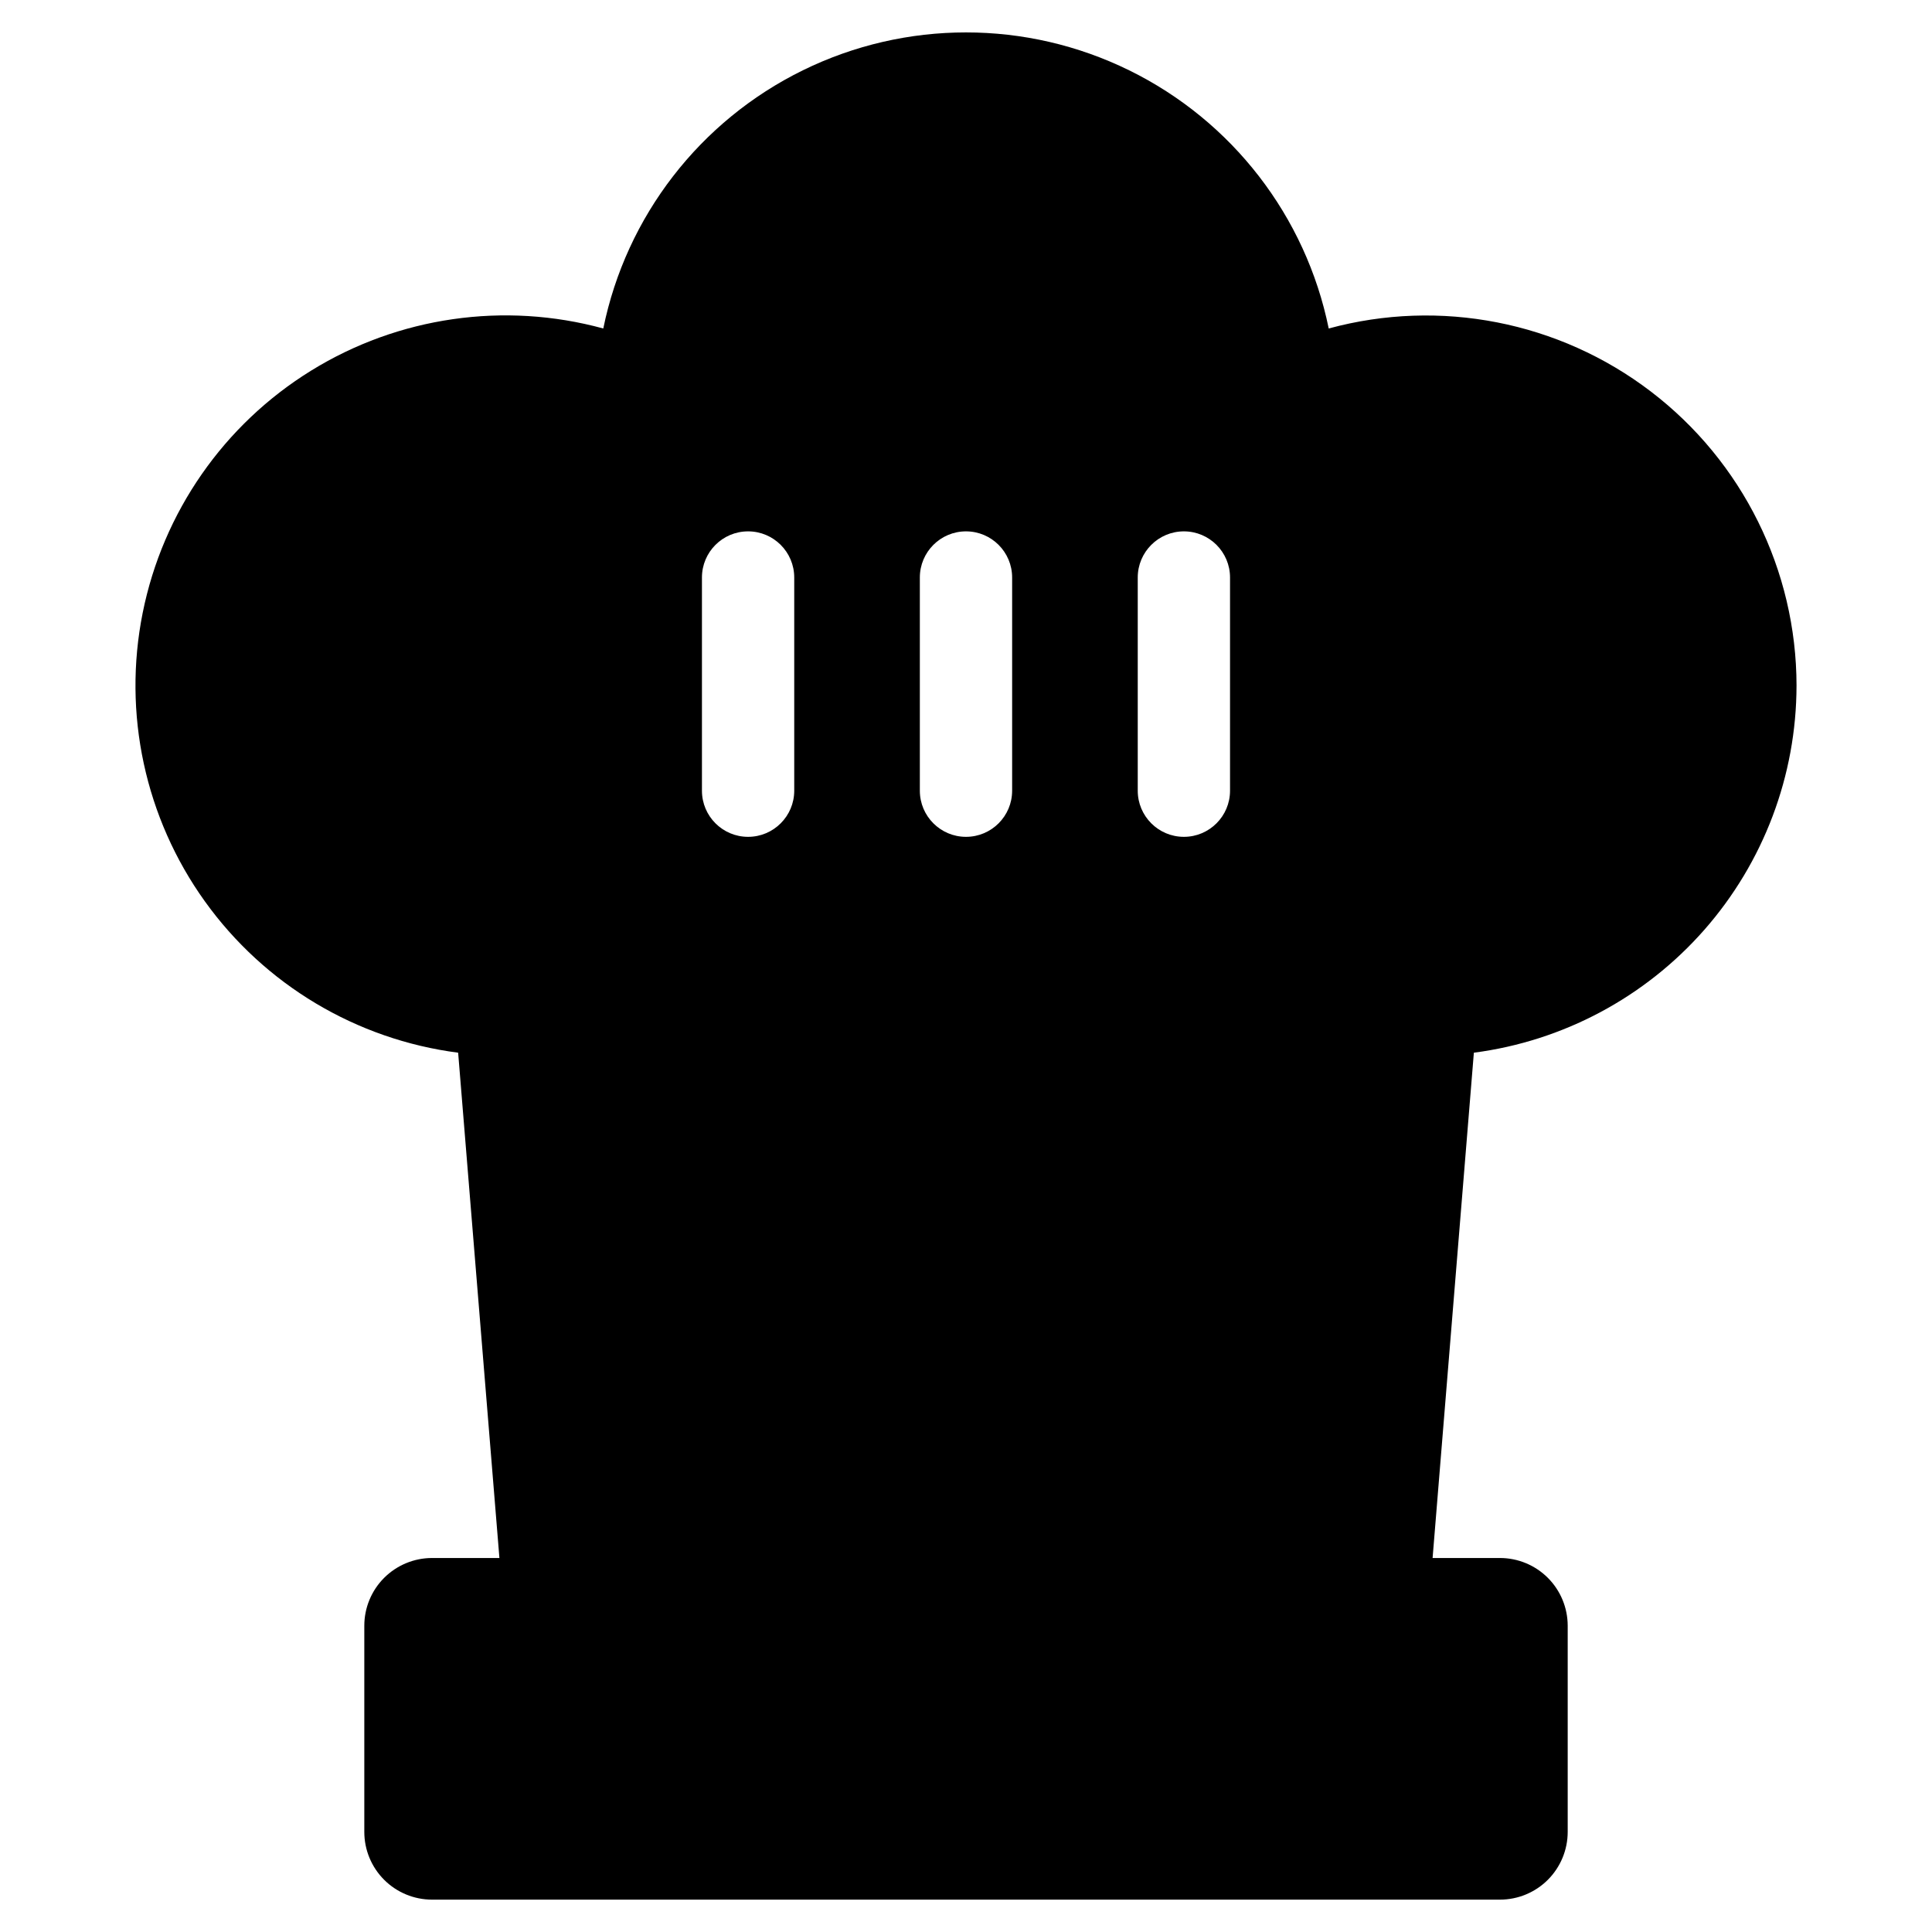
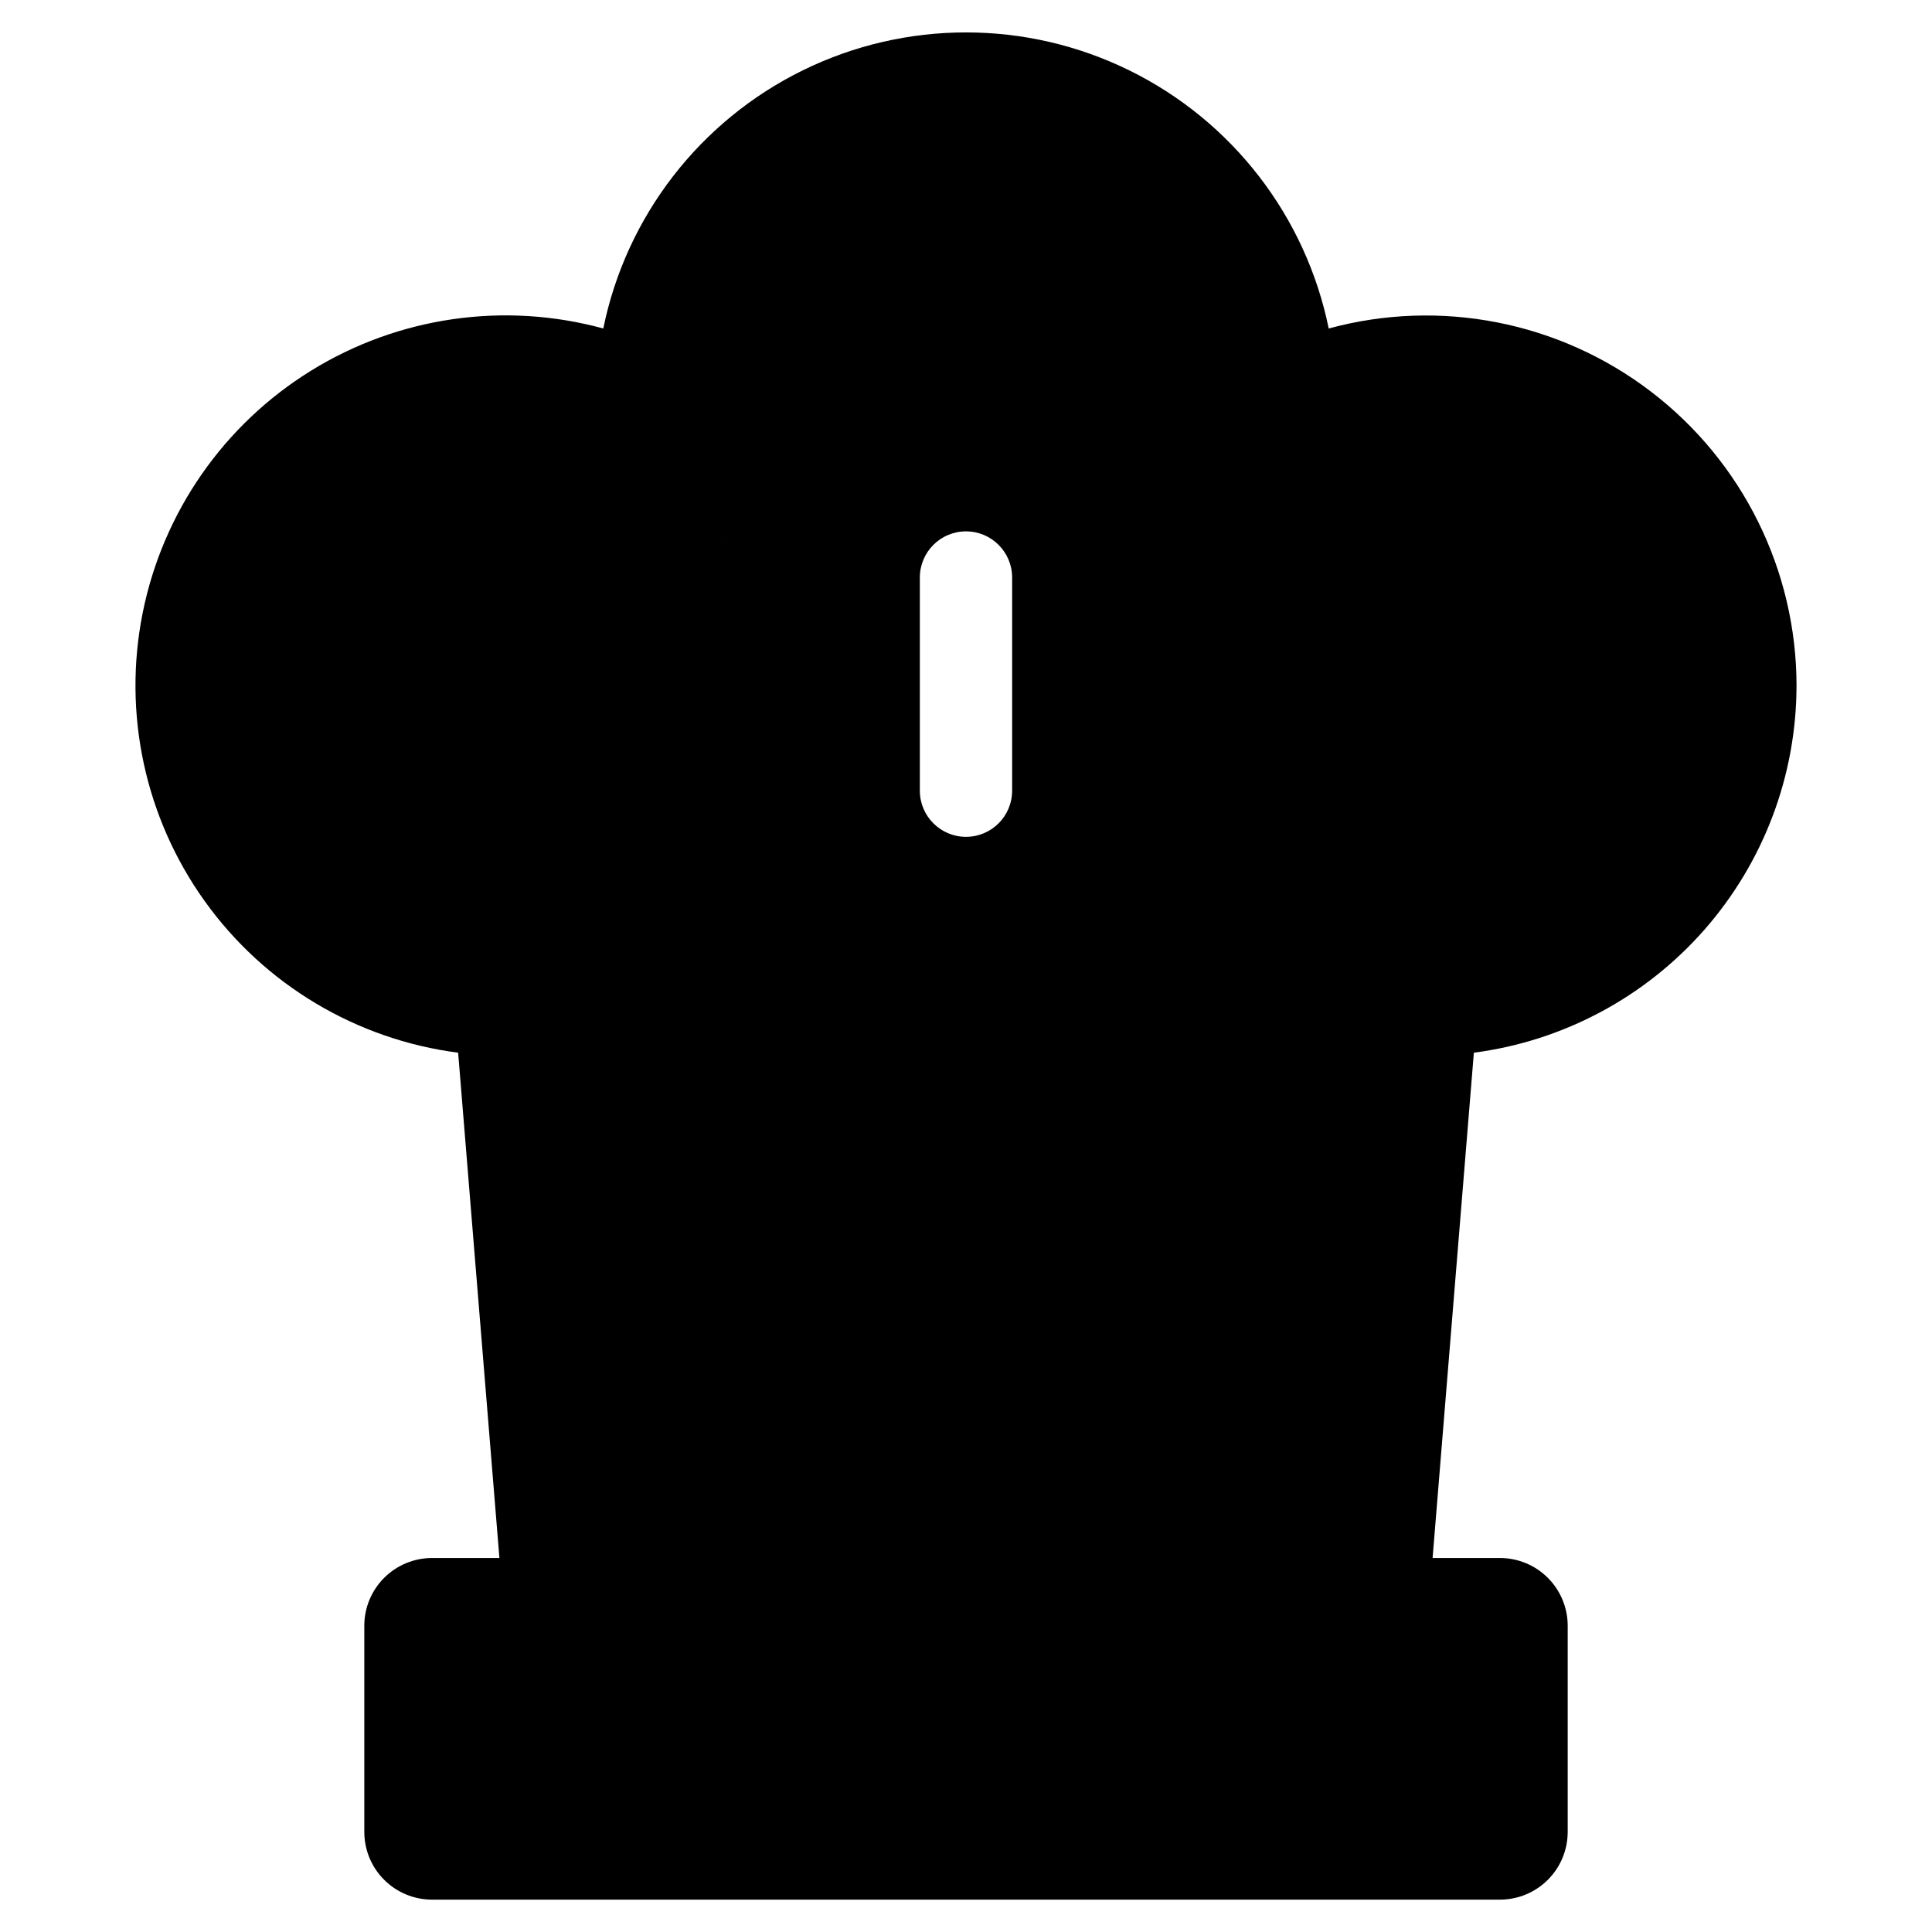
<svg xmlns="http://www.w3.org/2000/svg" fill="#000000" width="800px" height="800px" version="1.1" viewBox="144 144 512 512">
-   <path d="m620.1 325.7c-0.031-30.574-14.305-59.391-38.609-77.945-24.305-18.555-55.863-24.727-85.367-16.703-6.082-29.762-25.613-55.031-52.883-68.418-27.273-13.391-59.207-13.391-86.477 0-27.273 13.387-46.805 38.656-52.887 68.418-26.234-7.168-54.266-3.129-77.406 11.156-23.141 14.285-39.312 37.535-44.656 64.199s0.621 54.352 16.469 76.449c15.848 22.102 40.156 36.629 67.129 40.121l10.938 133.91h-17.855c-4.762 0-9.324 1.895-12.691 5.258-3.367 3.367-5.258 7.934-5.258 12.695v54.625c-0.004 4.762 1.887 9.328 5.254 12.699 3.367 3.367 7.934 5.258 12.695 5.262h283.01c4.762-0.004 9.328-1.895 12.695-5.262 3.367-3.371 5.258-7.938 5.258-12.699v-54.625c-0.004-4.762-1.895-9.328-5.262-12.695-3.363-3.363-7.93-5.258-12.691-5.258h-17.852l10.938-133.91c23.625-3.082 45.324-14.652 61.059-32.547 15.73-17.898 24.422-40.902 24.449-64.73zm-265.62 27.84c0 6.754-5.477 12.23-12.23 12.23s-12.227-5.477-12.227-12.23v-56.492c0-6.754 5.473-12.23 12.227-12.23s12.23 5.477 12.23 12.23zm57.746 0c0 6.754-5.473 12.23-12.227 12.23s-12.23-5.477-12.23-12.23v-56.492c0-6.754 5.477-12.23 12.23-12.23s12.227 5.477 12.227 12.23zm57.746 0c0 6.754-5.473 12.23-12.227 12.23s-12.23-5.477-12.23-12.23v-56.492c0-6.754 5.477-12.23 12.23-12.23s12.227 5.477 12.227 12.23z" />
+   <path d="m620.1 325.7c-0.031-30.574-14.305-59.391-38.609-77.945-24.305-18.555-55.863-24.727-85.367-16.703-6.082-29.762-25.613-55.031-52.883-68.418-27.273-13.391-59.207-13.391-86.477 0-27.273 13.387-46.805 38.656-52.887 68.418-26.234-7.168-54.266-3.129-77.406 11.156-23.141 14.285-39.312 37.535-44.656 64.199s0.621 54.352 16.469 76.449c15.848 22.102 40.156 36.629 67.129 40.121l10.938 133.91h-17.855c-4.762 0-9.324 1.895-12.691 5.258-3.367 3.367-5.258 7.934-5.258 12.695v54.625c-0.004 4.762 1.887 9.328 5.254 12.699 3.367 3.367 7.934 5.258 12.695 5.262h283.01c4.762-0.004 9.328-1.895 12.695-5.262 3.367-3.371 5.258-7.938 5.258-12.699v-54.625c-0.004-4.762-1.895-9.328-5.262-12.695-3.363-3.363-7.93-5.258-12.691-5.258h-17.852l10.938-133.91c23.625-3.082 45.324-14.652 61.059-32.547 15.73-17.898 24.422-40.902 24.449-64.73zm-265.62 27.84c0 6.754-5.477 12.23-12.23 12.23s-12.227-5.477-12.227-12.23v-56.492c0-6.754 5.473-12.23 12.227-12.23s12.23 5.477 12.23 12.23zc0 6.754-5.473 12.23-12.227 12.23s-12.23-5.477-12.23-12.23v-56.492c0-6.754 5.477-12.23 12.23-12.23s12.227 5.477 12.227 12.23zm57.746 0c0 6.754-5.473 12.23-12.227 12.23s-12.23-5.477-12.23-12.23v-56.492c0-6.754 5.477-12.23 12.23-12.23s12.227 5.477 12.227 12.23z" />
</svg>